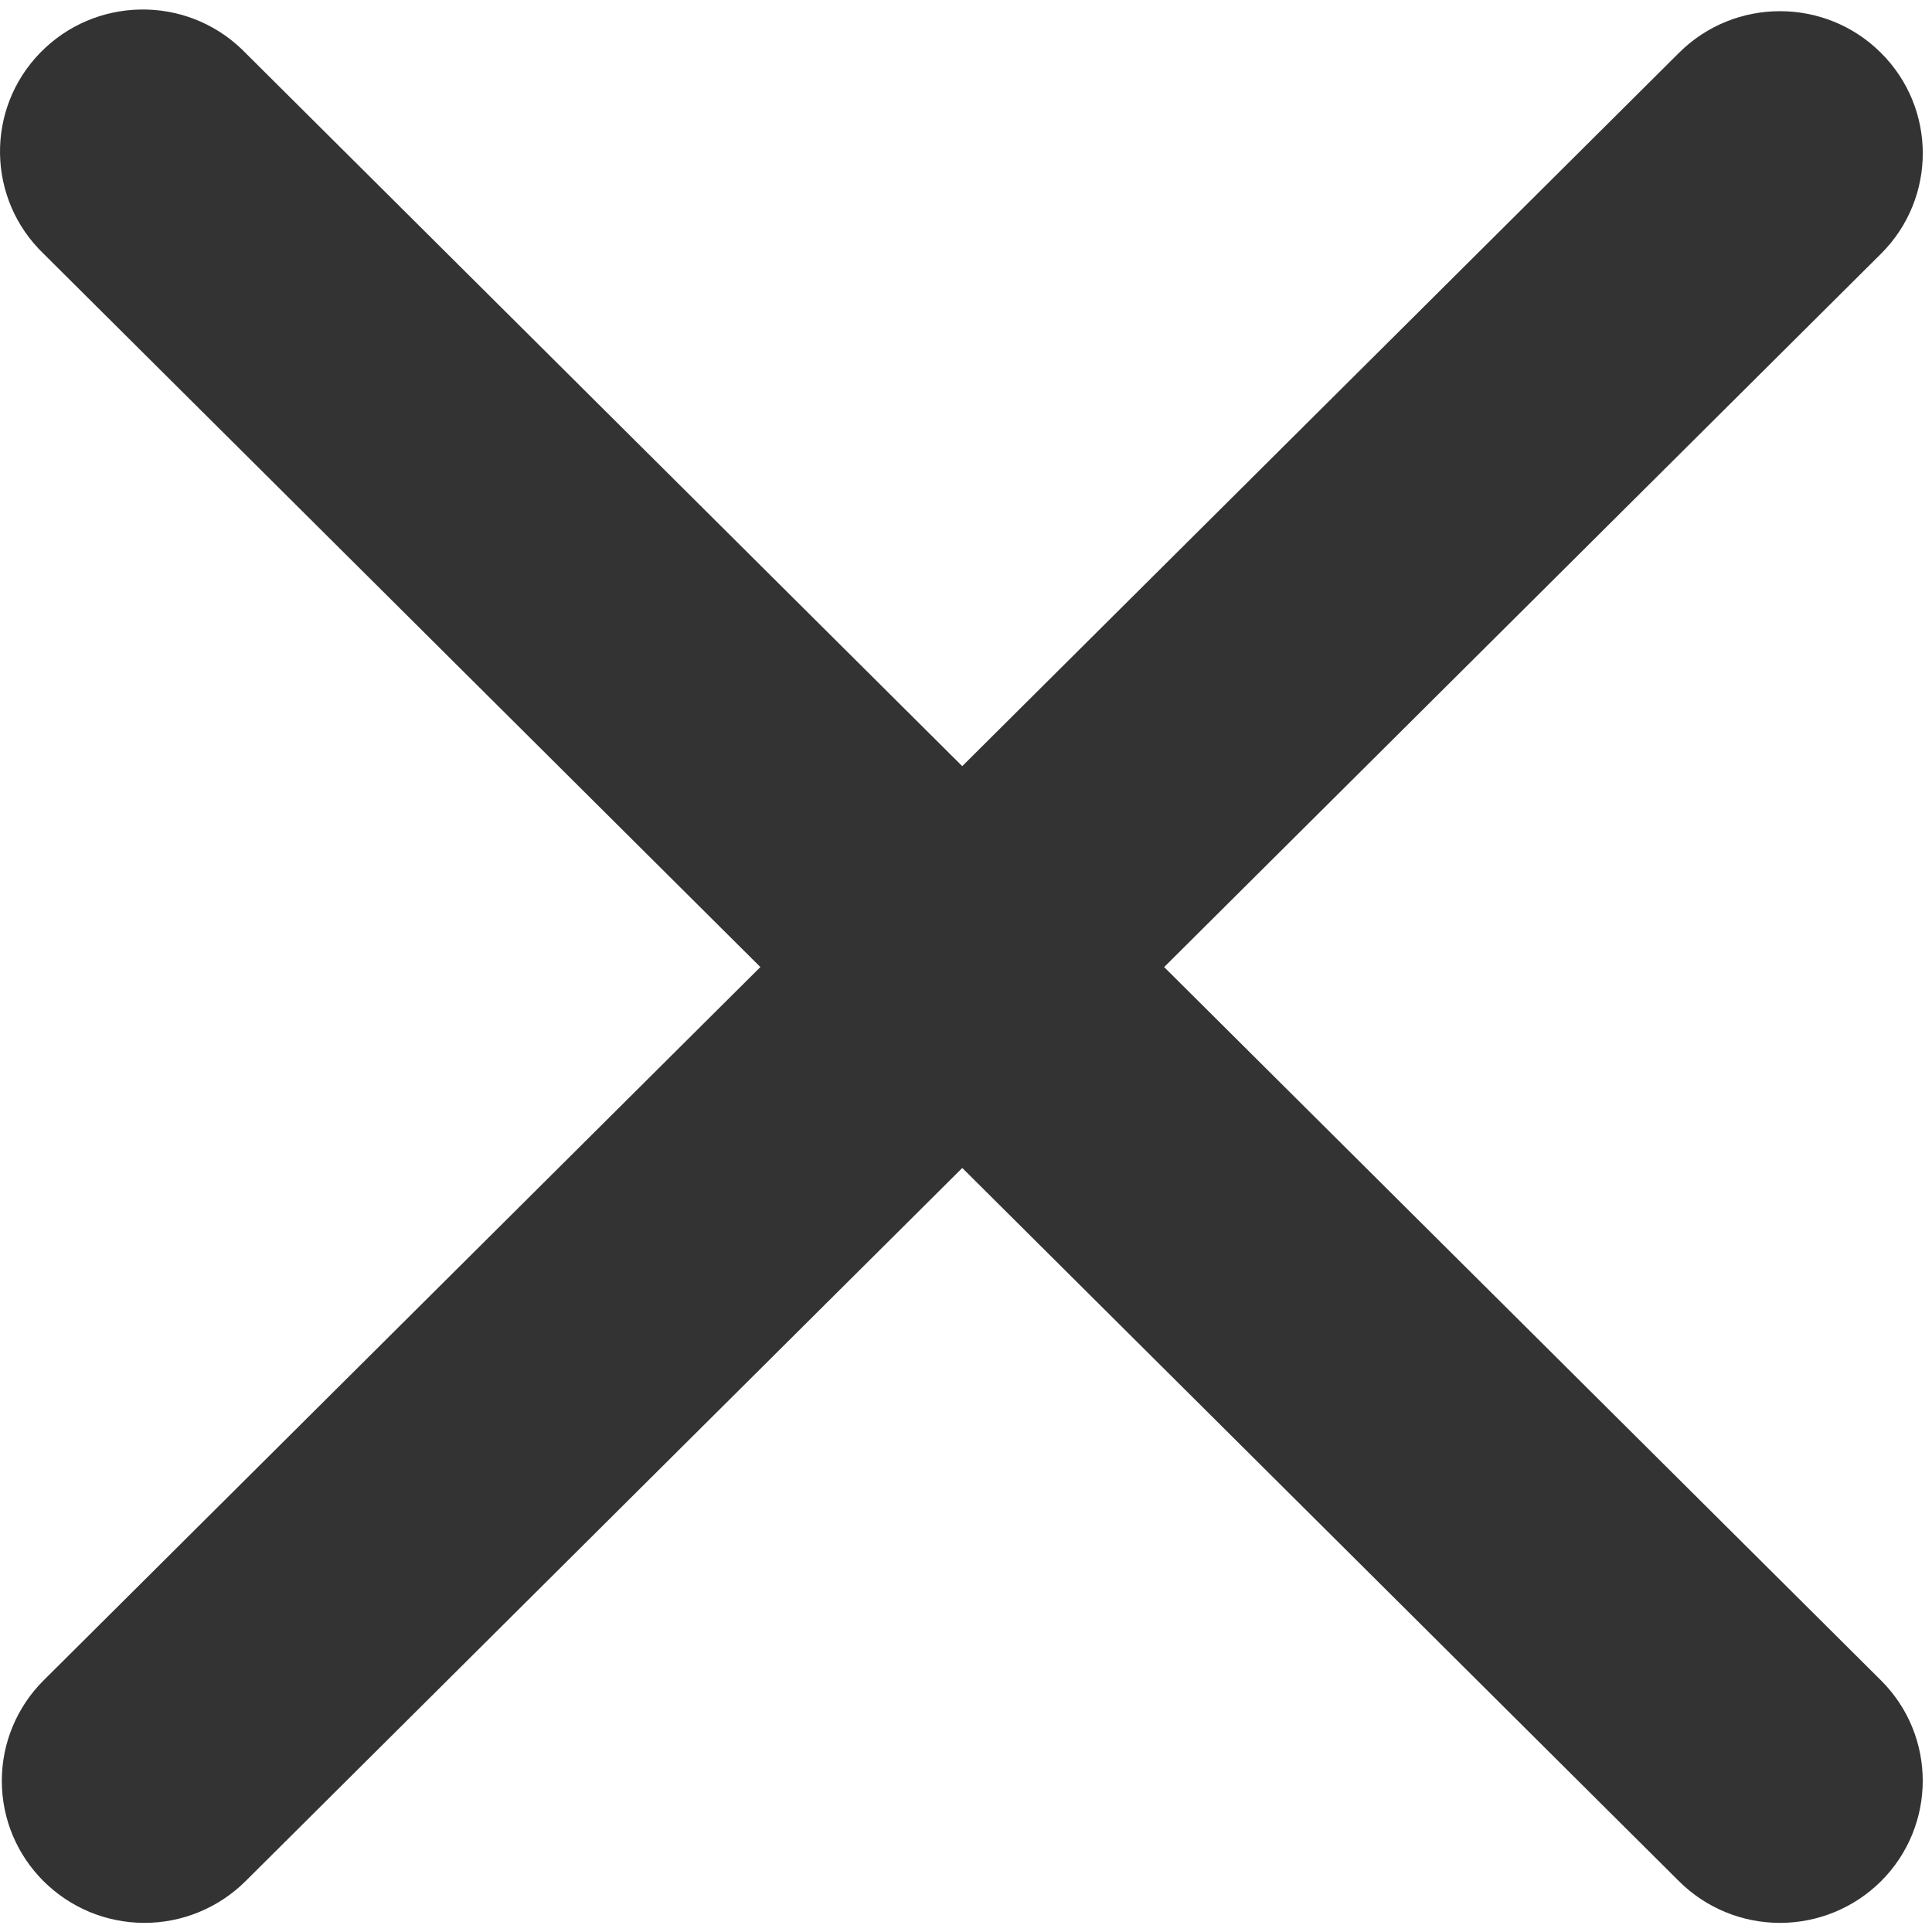
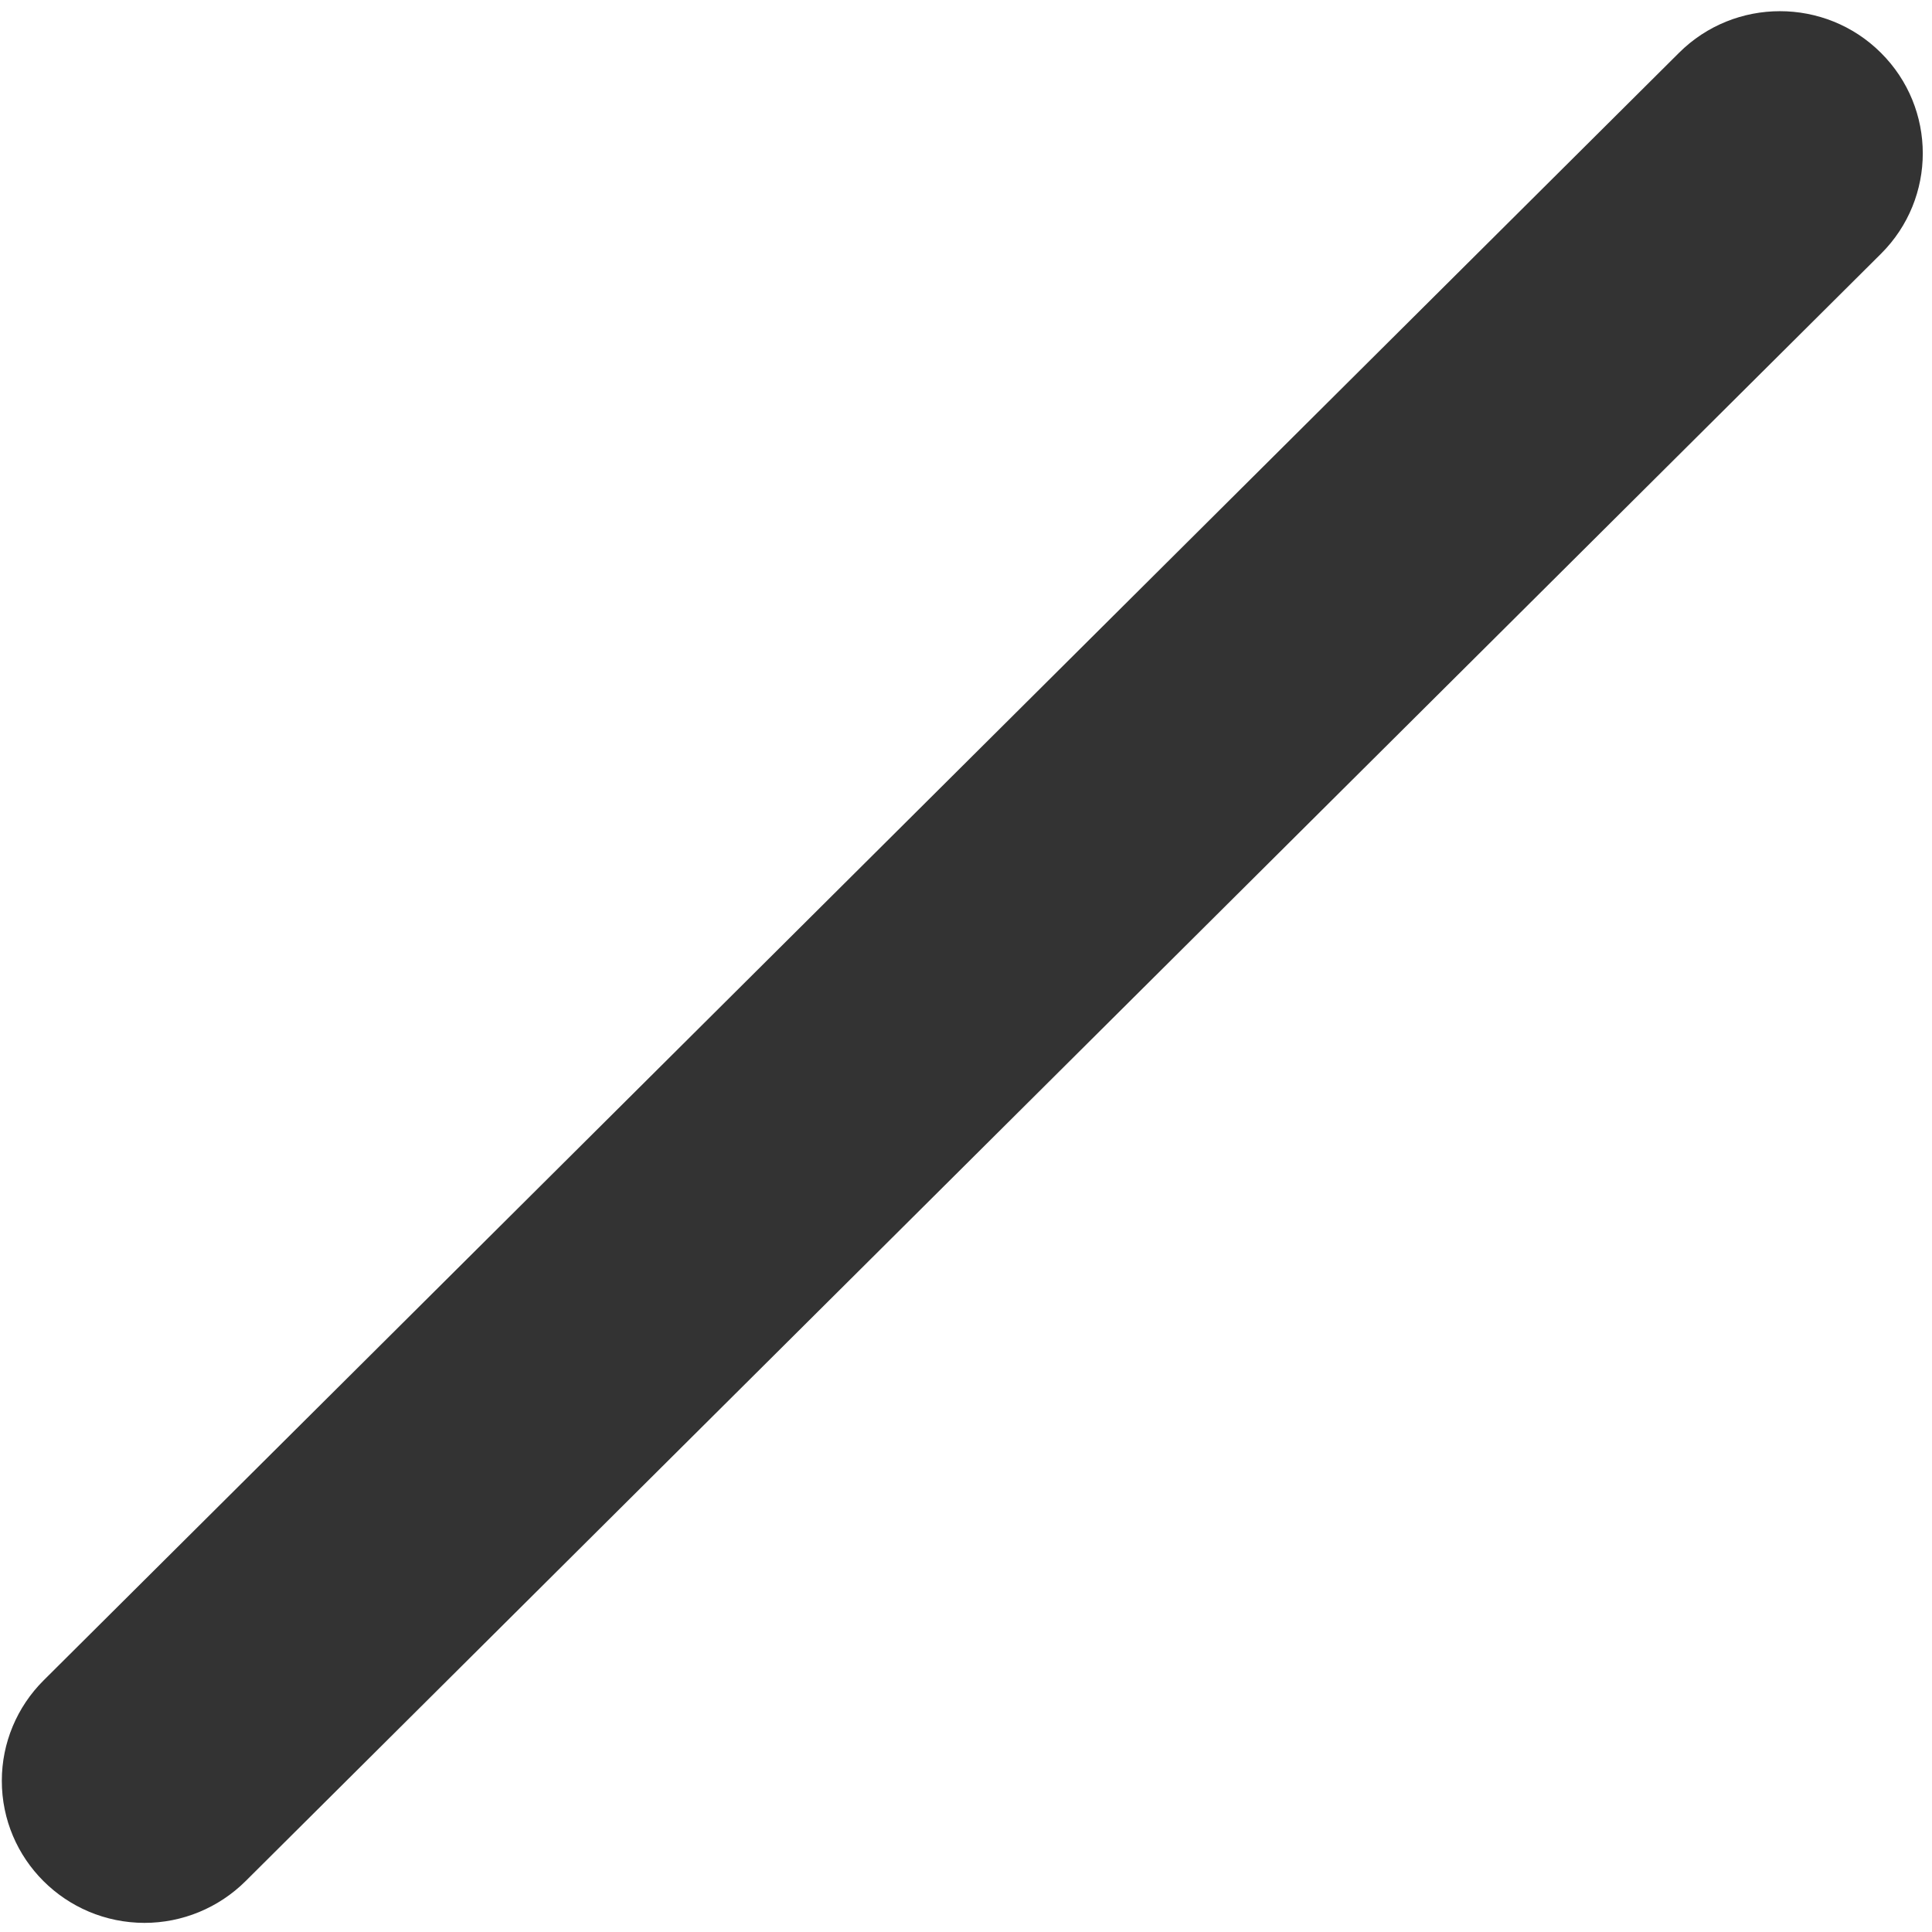
<svg xmlns="http://www.w3.org/2000/svg" width="18px" height="18px" viewBox="0 0 18 18" version="1.1">
  <title>6745619E-6074-4A8A-943F-51A1FCD29E7D</title>
  <desc>Created with sketchtool.</desc>
  <g id="Subject-Page" stroke="none" stroke-width="1" fill="none" fill-rule="evenodd">
    <g id="Subject-Page-Filters-Open-Selected-Mobile" transform="translate(-337, -25)">
      <g id="Btn-Close" transform="translate(337, 25)">
        <g id="Group-3" transform="translate(0, 0.003)">
          <polygon id="Clip-2" points="0 0.086 17.914 0.086 17.914 17.912 0 17.912" />
-           <path d="M16.584,17.912 C16.231,17.912 15.893,17.773 15.643,17.524 L0.406,2.361 C-0.122,1.853 -0.137,1.016 0.373,0.49 C0.884,-0.036 1.726,-0.051 2.254,0.457 C2.265,0.468 2.276,0.479 2.287,0.49 L17.525,15.653 C18.044,16.17 18.043,17.008 17.524,17.525 C17.274,17.773 16.936,17.912 16.584,17.912" id="Fill-1" fill="#333333" />
        </g>
        <g id="Group-6" transform="translate(0, 0.091)">
-           <polygon id="Clip-5" points="0.017 0.014 17.914 0.014 17.914 17.824 0.017 17.824" />
          <path d="M1.346,17.824 C0.611,17.823 0.016,17.23 0.017,16.499 C0.017,16.149 0.157,15.813 0.406,15.565 L15.643,0.401 C16.162,-0.116 17.005,-0.116 17.524,0.401 C18.044,0.918 18.044,1.756 17.525,2.273 L2.287,17.436 C2.037,17.684 1.699,17.824 1.346,17.824" id="Fill-4" fill="#333333" />
        </g>
      </g>
    </g>
  </g>
</svg>